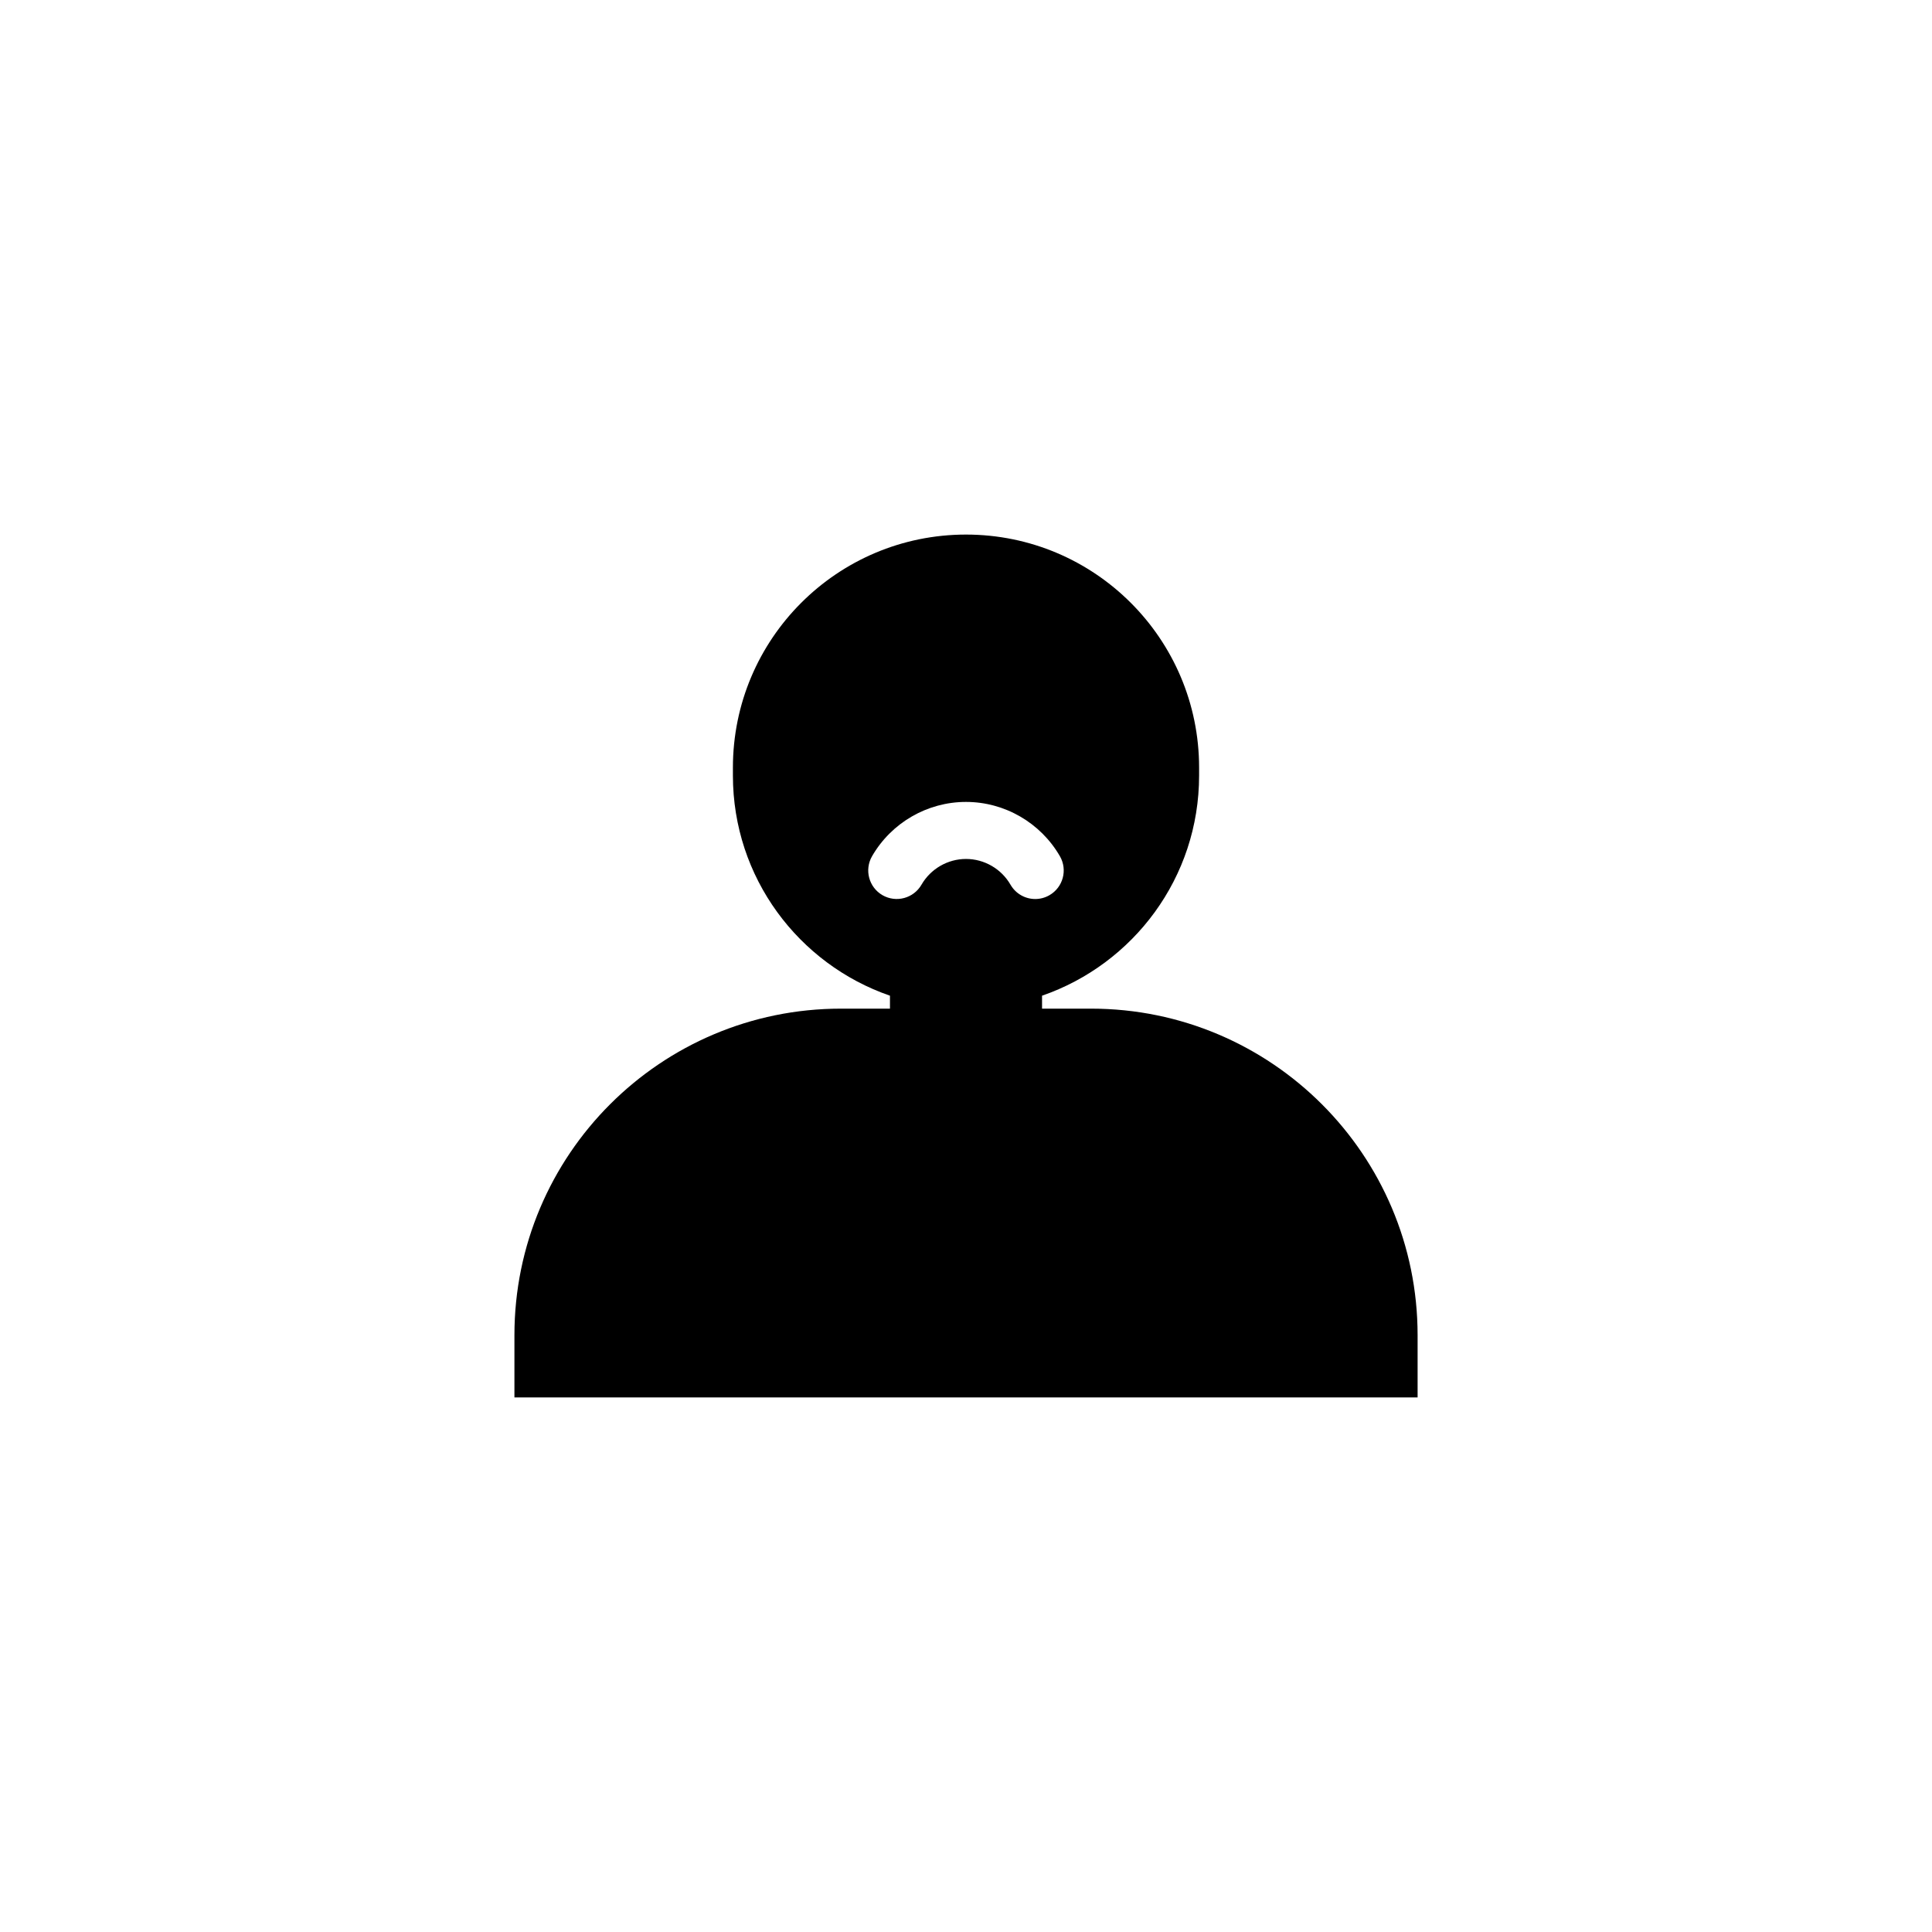
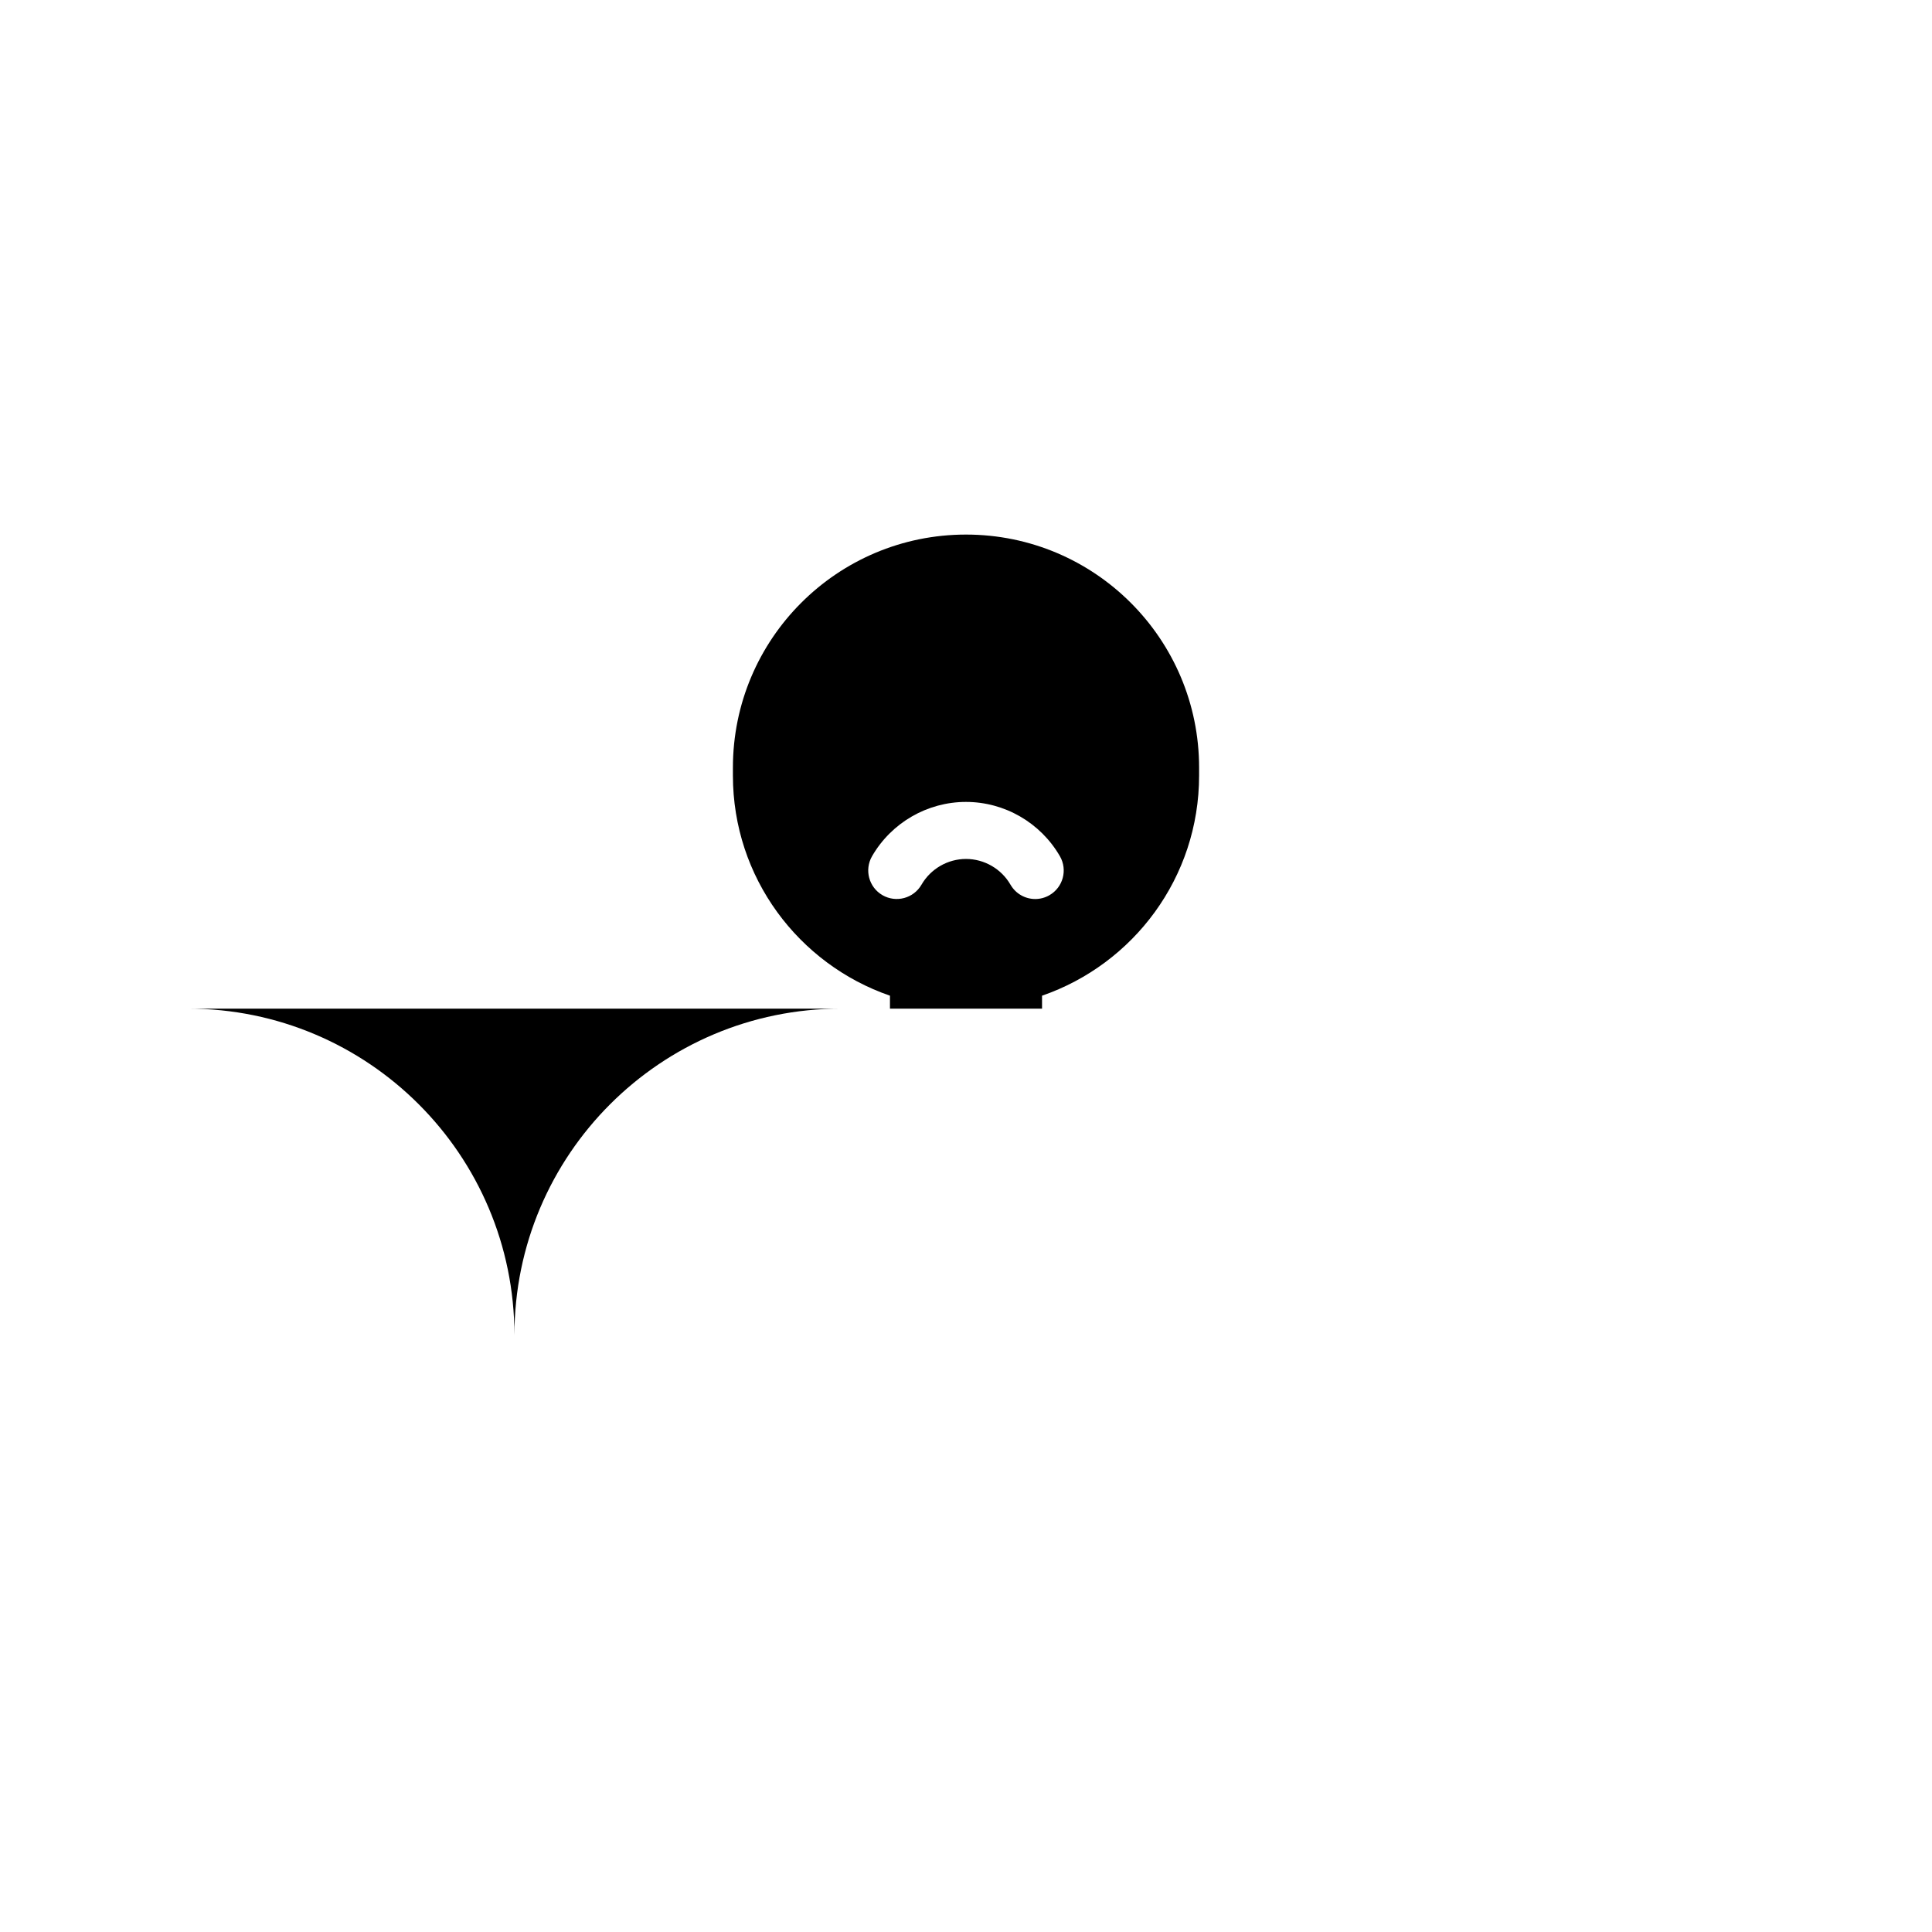
<svg xmlns="http://www.w3.org/2000/svg" fill="#000000" width="800px" height="800px" version="1.1" viewBox="144 144 512 512">
-   <path d="m433.13 411.3h-12.977v-3.43c24.207-8.363 41.621-31.293 41.621-58.348v-2.082c0-34.117-27.66-61.773-61.773-61.773s-61.773 27.66-61.773 61.773v2.082c0 27.051 17.41 49.984 41.621 58.348v3.43h-12.977c-47.797 0-86.543 38.746-86.543 86.543v16.484h239.35v-16.484c-0.008-47.797-38.754-86.543-86.551-86.543zm-21.332-32.836c-2.426-4.211-6.945-6.832-11.797-6.832s-9.371 2.621-11.801 6.828c-2.09 3.617-6.715 4.848-10.324 2.777-3.617-2.086-4.856-6.707-2.777-10.324 5.125-8.883 14.656-14.395 24.895-14.395 10.238 0 19.773 5.516 24.895 14.395 2.082 3.617 0.84 8.238-2.777 10.324-1.188 0.684-2.484 1.012-3.769 1.012-2.602 0-5.141-1.355-6.543-3.785z" />
+   <path d="m433.13 411.3h-12.977v-3.43c24.207-8.363 41.621-31.293 41.621-58.348v-2.082c0-34.117-27.66-61.773-61.773-61.773s-61.773 27.66-61.773 61.773v2.082c0 27.051 17.41 49.984 41.621 58.348v3.43h-12.977c-47.797 0-86.543 38.746-86.543 86.543v16.484v-16.484c-0.008-47.797-38.754-86.543-86.551-86.543zm-21.332-32.836c-2.426-4.211-6.945-6.832-11.797-6.832s-9.371 2.621-11.801 6.828c-2.09 3.617-6.715 4.848-10.324 2.777-3.617-2.086-4.856-6.707-2.777-10.324 5.125-8.883 14.656-14.395 24.895-14.395 10.238 0 19.773 5.516 24.895 14.395 2.082 3.617 0.84 8.238-2.777 10.324-1.188 0.684-2.484 1.012-3.769 1.012-2.602 0-5.141-1.355-6.543-3.785z" />
</svg>